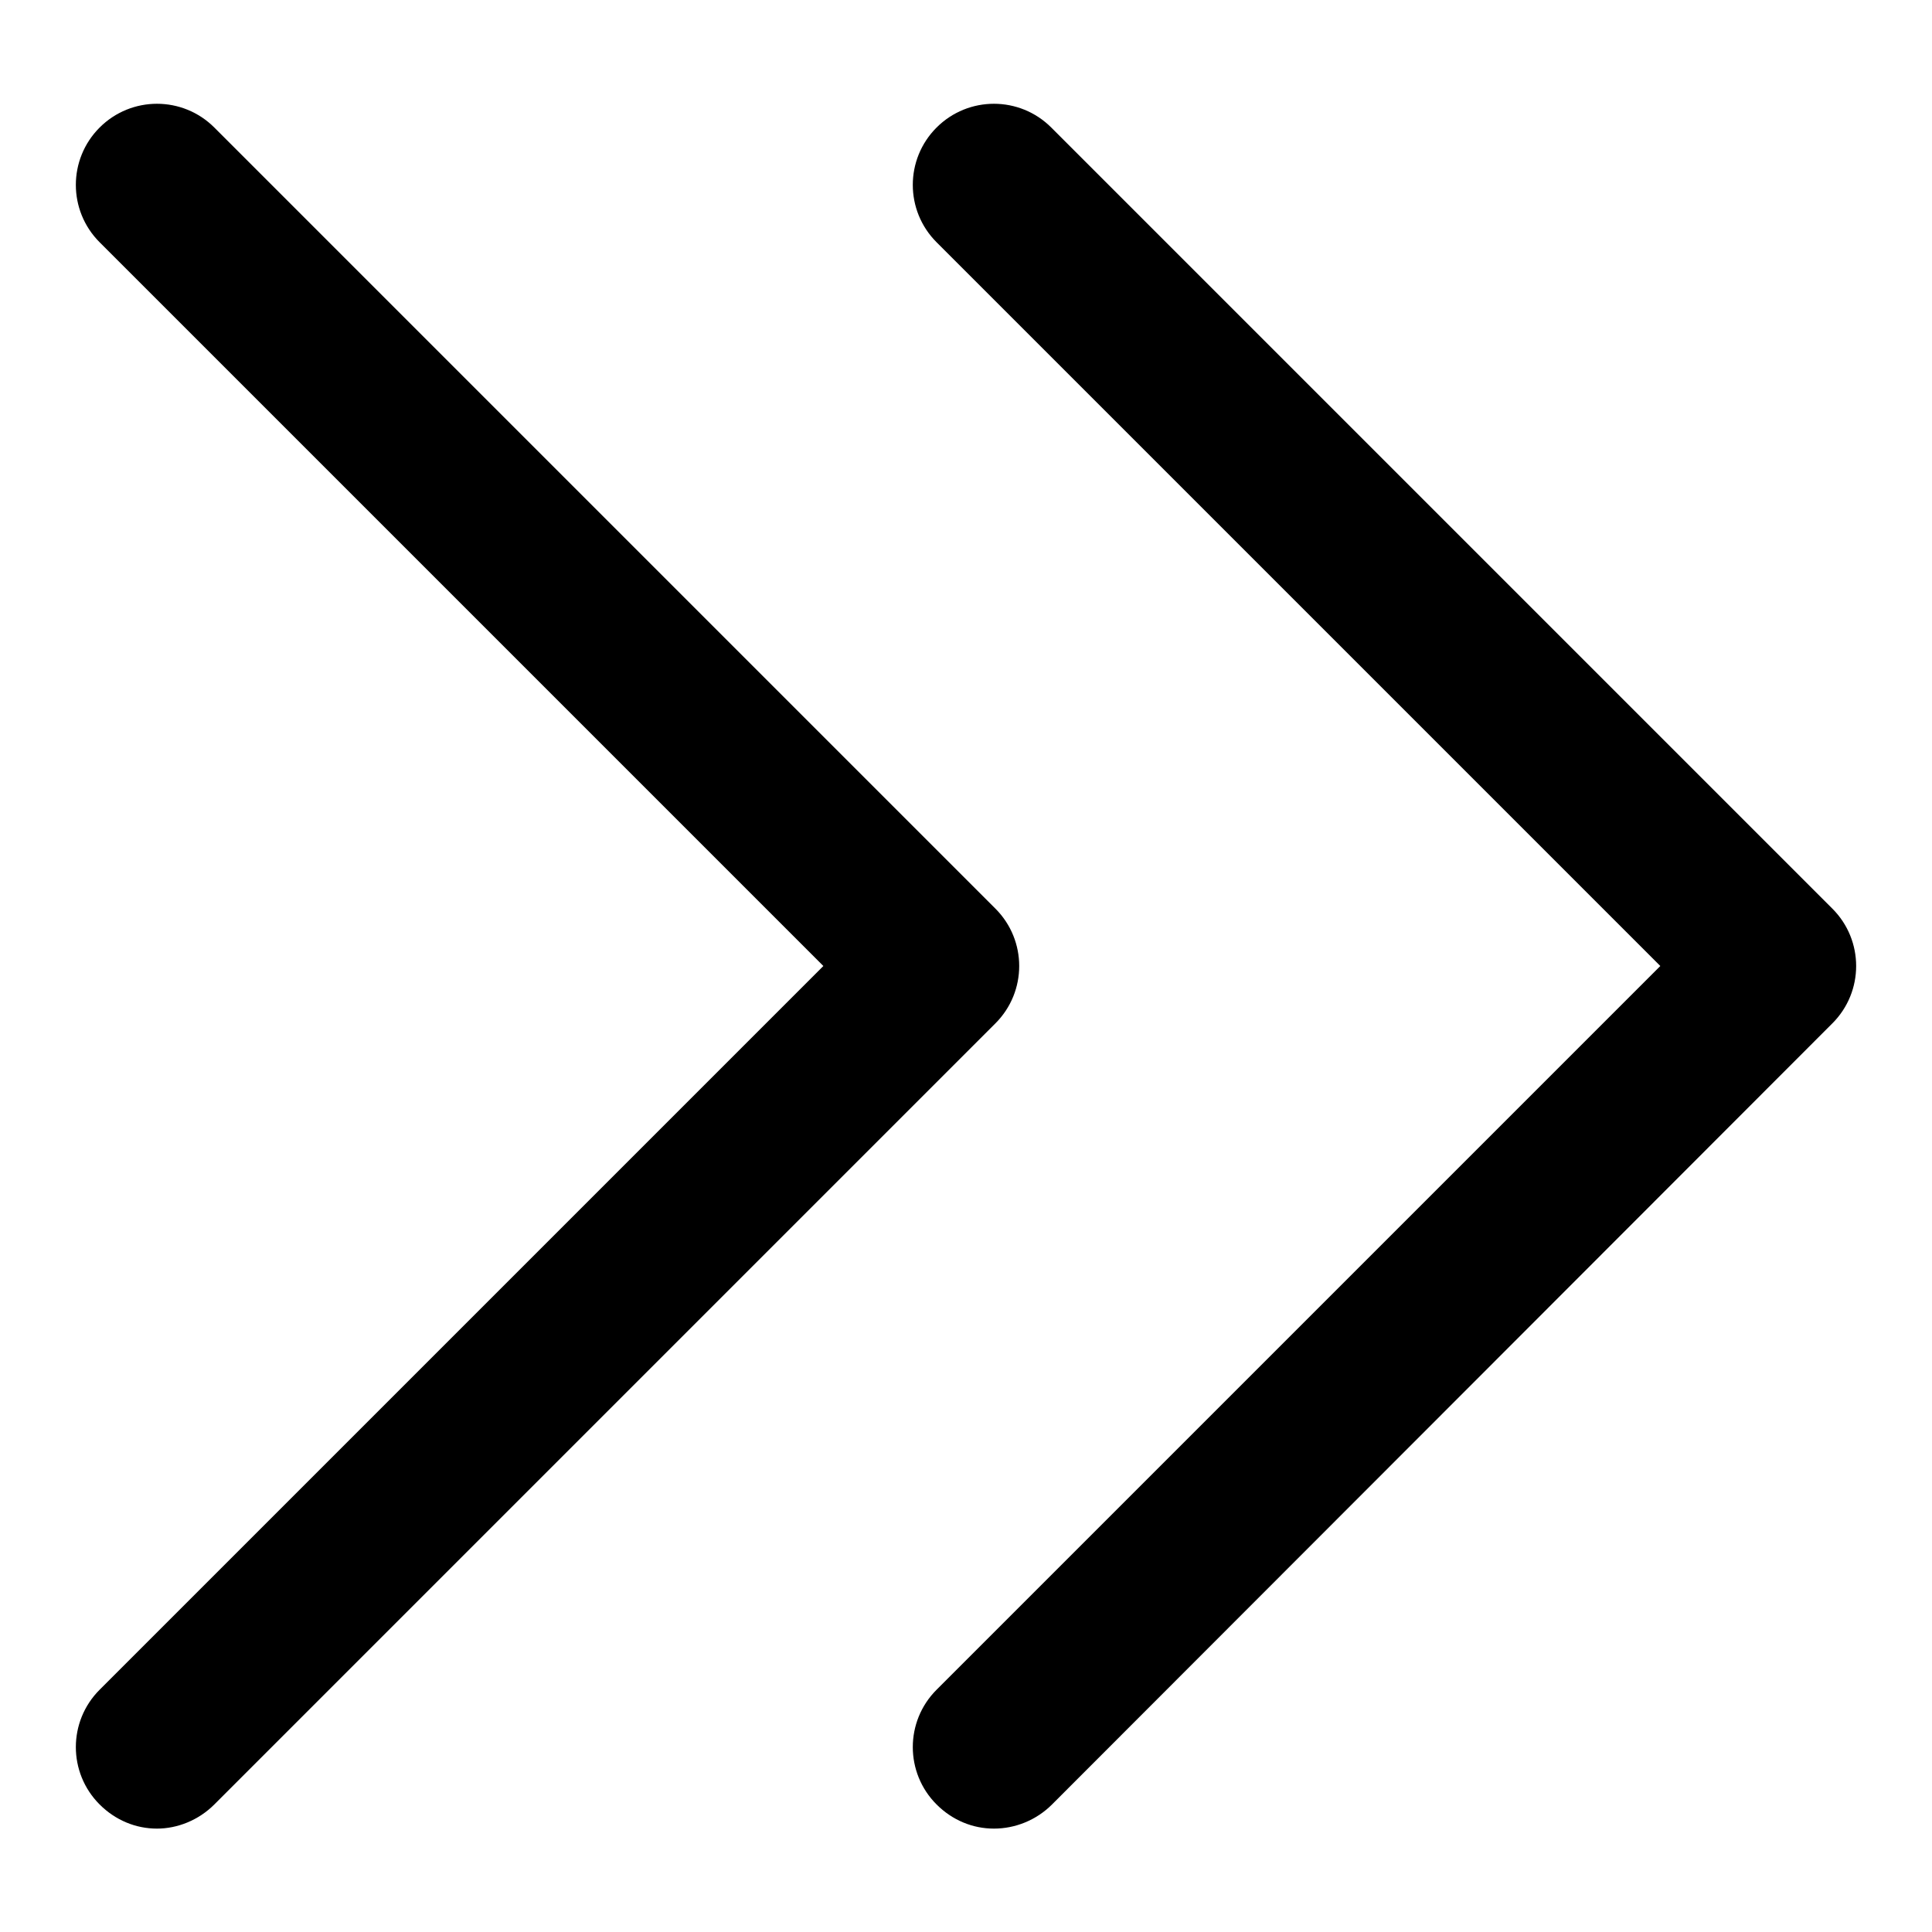
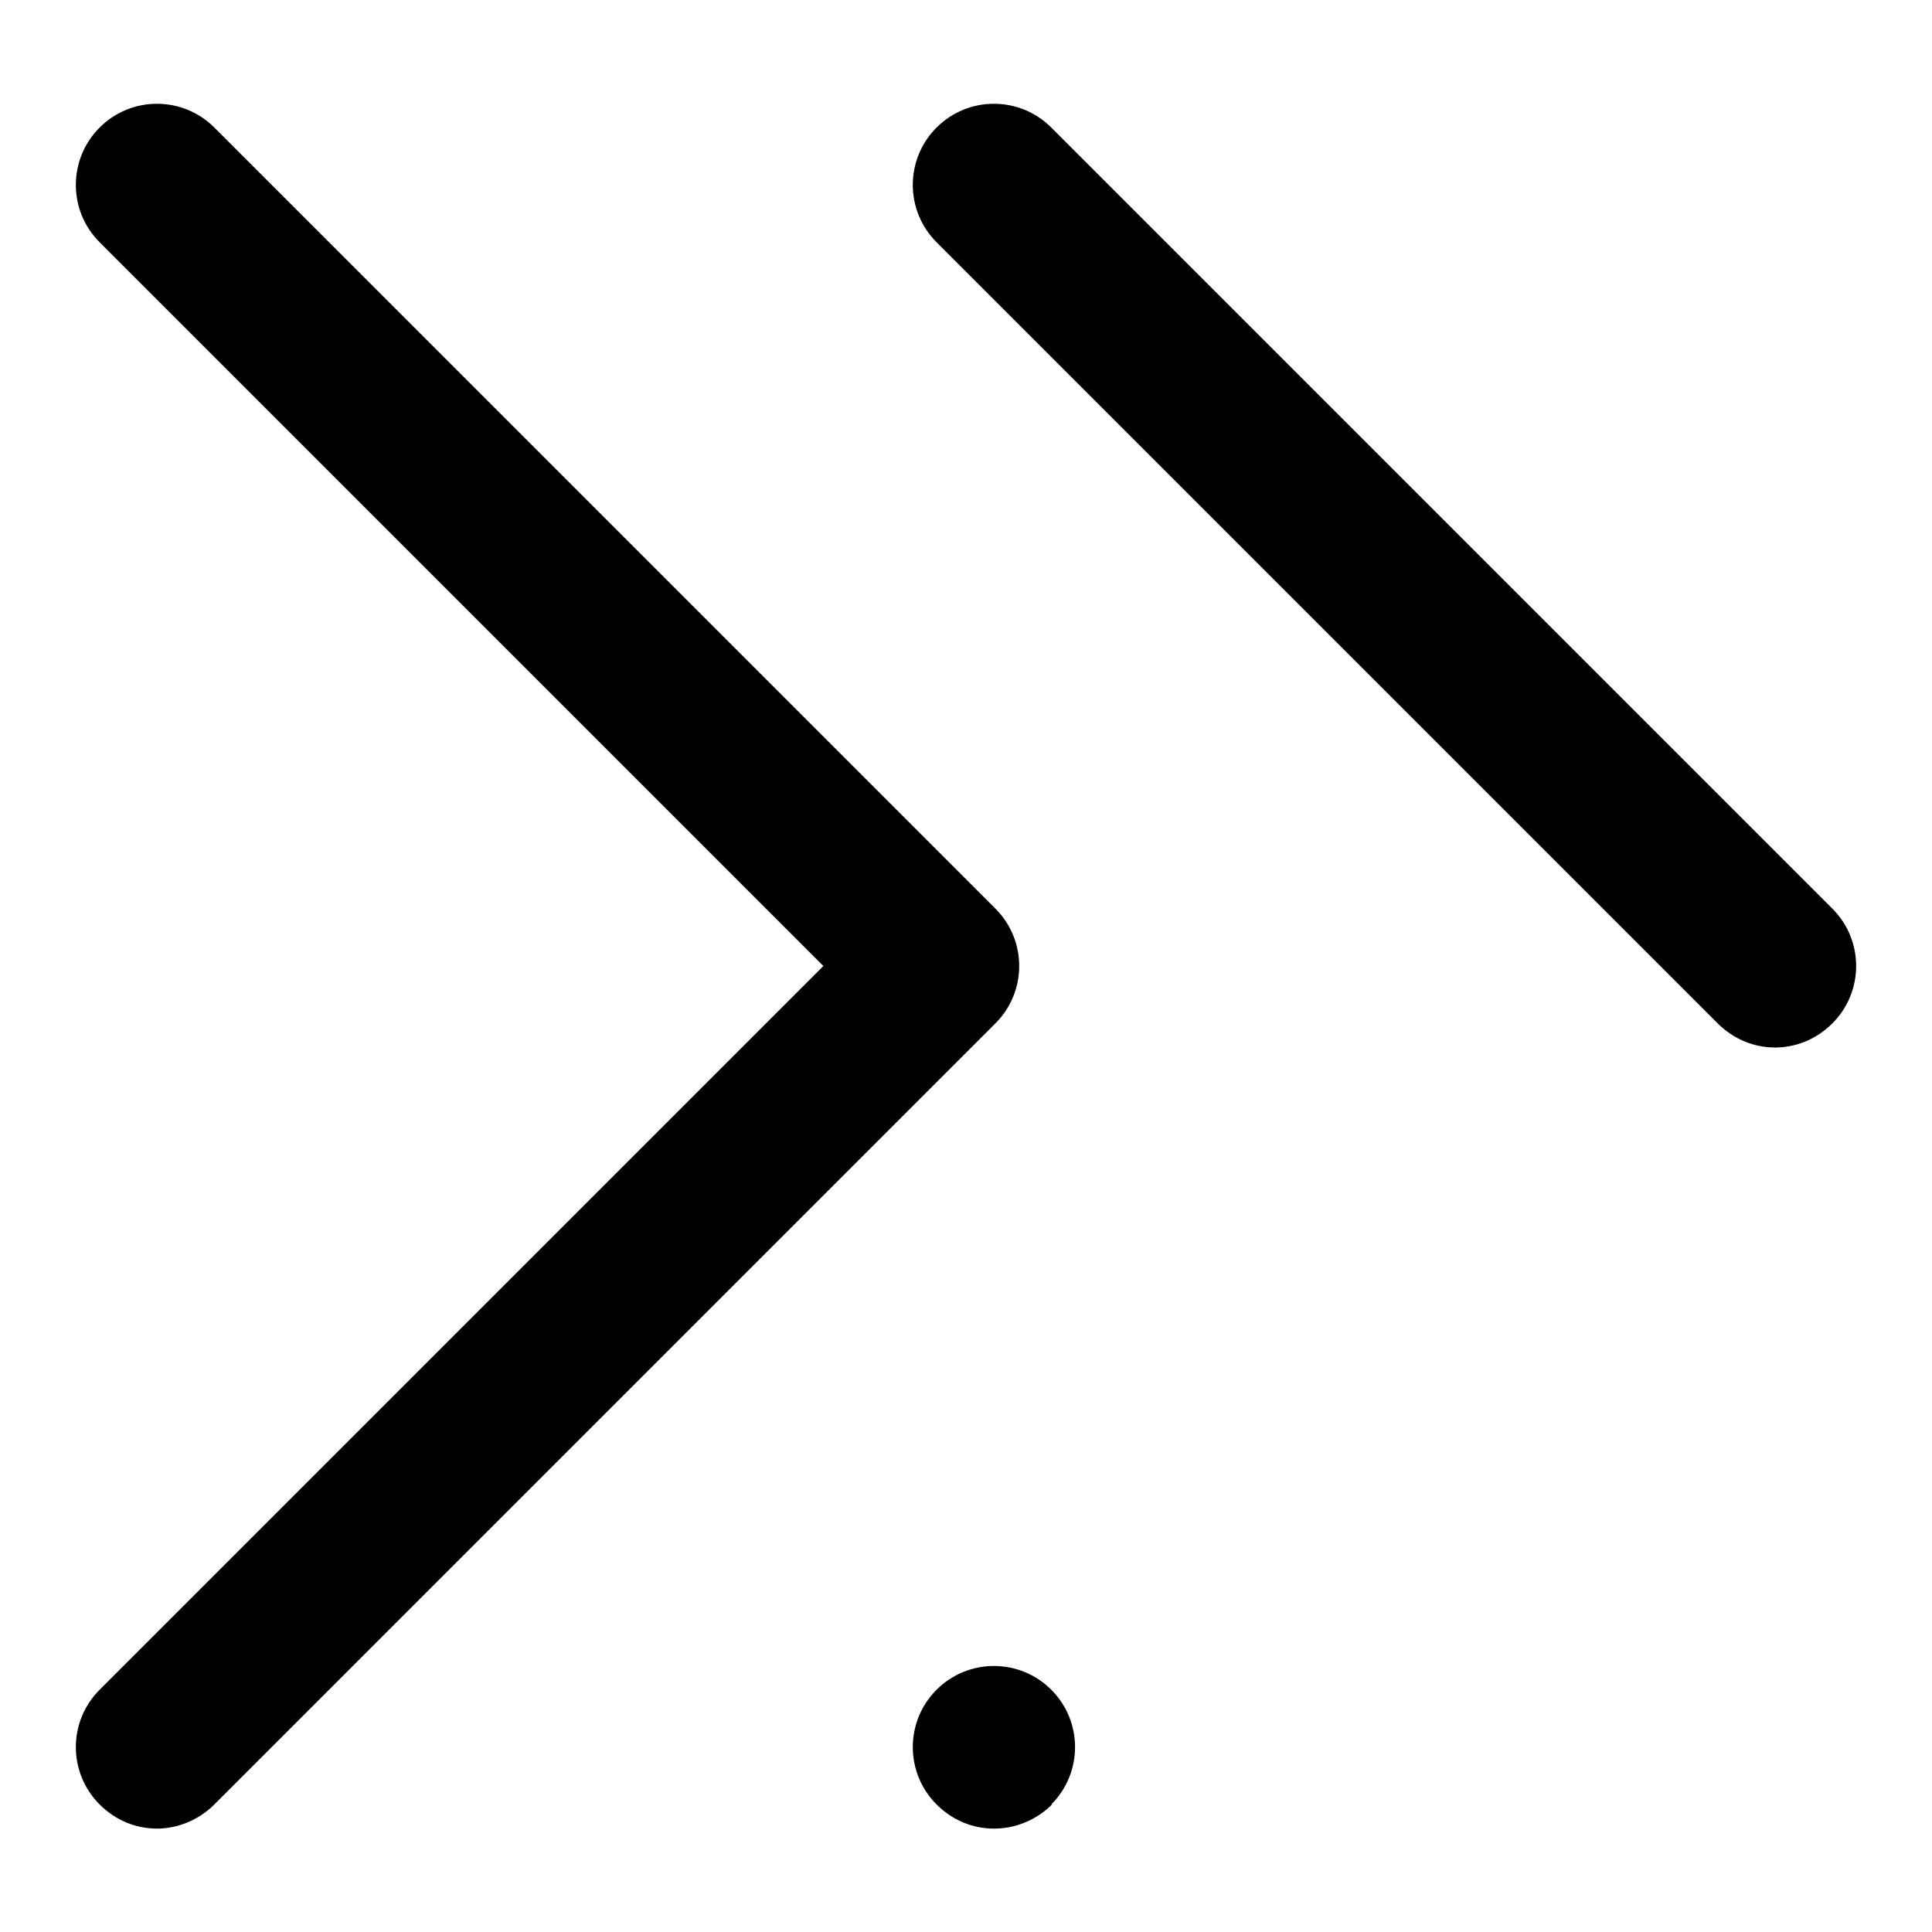
<svg xmlns="http://www.w3.org/2000/svg" version="1.1" x="0px" y="0px" viewBox="0 0 256 256" enable-background="new 0 0 256 256" xml:space="preserve">
  <g>
-     <path fill="#000000" d="M124.3,138.8c-2.8,0-5.5-1.1-7.6-3.2L13.2,32.1c-4.2-4.2-4.2-11,0-15.2c4.2-4.2,11-4.2,15.2,0l103.5,103.5 c4.2,4.2,4.2,11,0,15.2C129.8,137.7,127,138.8,124.3,138.8z M20.8,242.3c-2.8,0-5.5-1.1-7.6-3.2c-4.2-4.2-4.2-11,0-15.2 l103.5-103.5c4.2-4.2,11-4.2,15.2,0c4.2,4.2,4.2,11,0,15.2L28.4,239.1C26.3,241.2,23.5,242.3,20.8,242.3z M235.2,138.8 c-2.8,0-5.5-1.1-7.6-3.2L124.1,32.1c-4.2-4.2-4.2-11,0-15.2s11-4.2,15.2,0l103.5,103.5c4.2,4.2,4.2,11,0,15.2 C240.7,137.7,238,138.8,235.2,138.8z M131.7,242.3c-2.8,0-5.5-1.1-7.6-3.2c-4.2-4.2-4.2-11,0-15.2l103.5-103.5 c4.2-4.2,11-4.2,15.2,0c4.2,4.2,4.2,11,0,15.2L139.4,239.1C137.3,241.2,134.5,242.3,131.7,242.3z" />
+     <path fill="#000000" d="M124.3,138.8c-2.8,0-5.5-1.1-7.6-3.2L13.2,32.1c-4.2-4.2-4.2-11,0-15.2c4.2-4.2,11-4.2,15.2,0l103.5,103.5 c4.2,4.2,4.2,11,0,15.2C129.8,137.7,127,138.8,124.3,138.8z M20.8,242.3c-2.8,0-5.5-1.1-7.6-3.2c-4.2-4.2-4.2-11,0-15.2 l103.5-103.5c4.2-4.2,11-4.2,15.2,0c4.2,4.2,4.2,11,0,15.2L28.4,239.1C26.3,241.2,23.5,242.3,20.8,242.3z M235.2,138.8 c-2.8,0-5.5-1.1-7.6-3.2L124.1,32.1c-4.2-4.2-4.2-11,0-15.2s11-4.2,15.2,0l103.5,103.5c4.2,4.2,4.2,11,0,15.2 C240.7,137.7,238,138.8,235.2,138.8z M131.7,242.3c-2.8,0-5.5-1.1-7.6-3.2c-4.2-4.2-4.2-11,0-15.2c4.2-4.2,11-4.2,15.2,0c4.2,4.2,4.2,11,0,15.2L139.4,239.1C137.3,241.2,134.5,242.3,131.7,242.3z" />
  </g>
</svg>